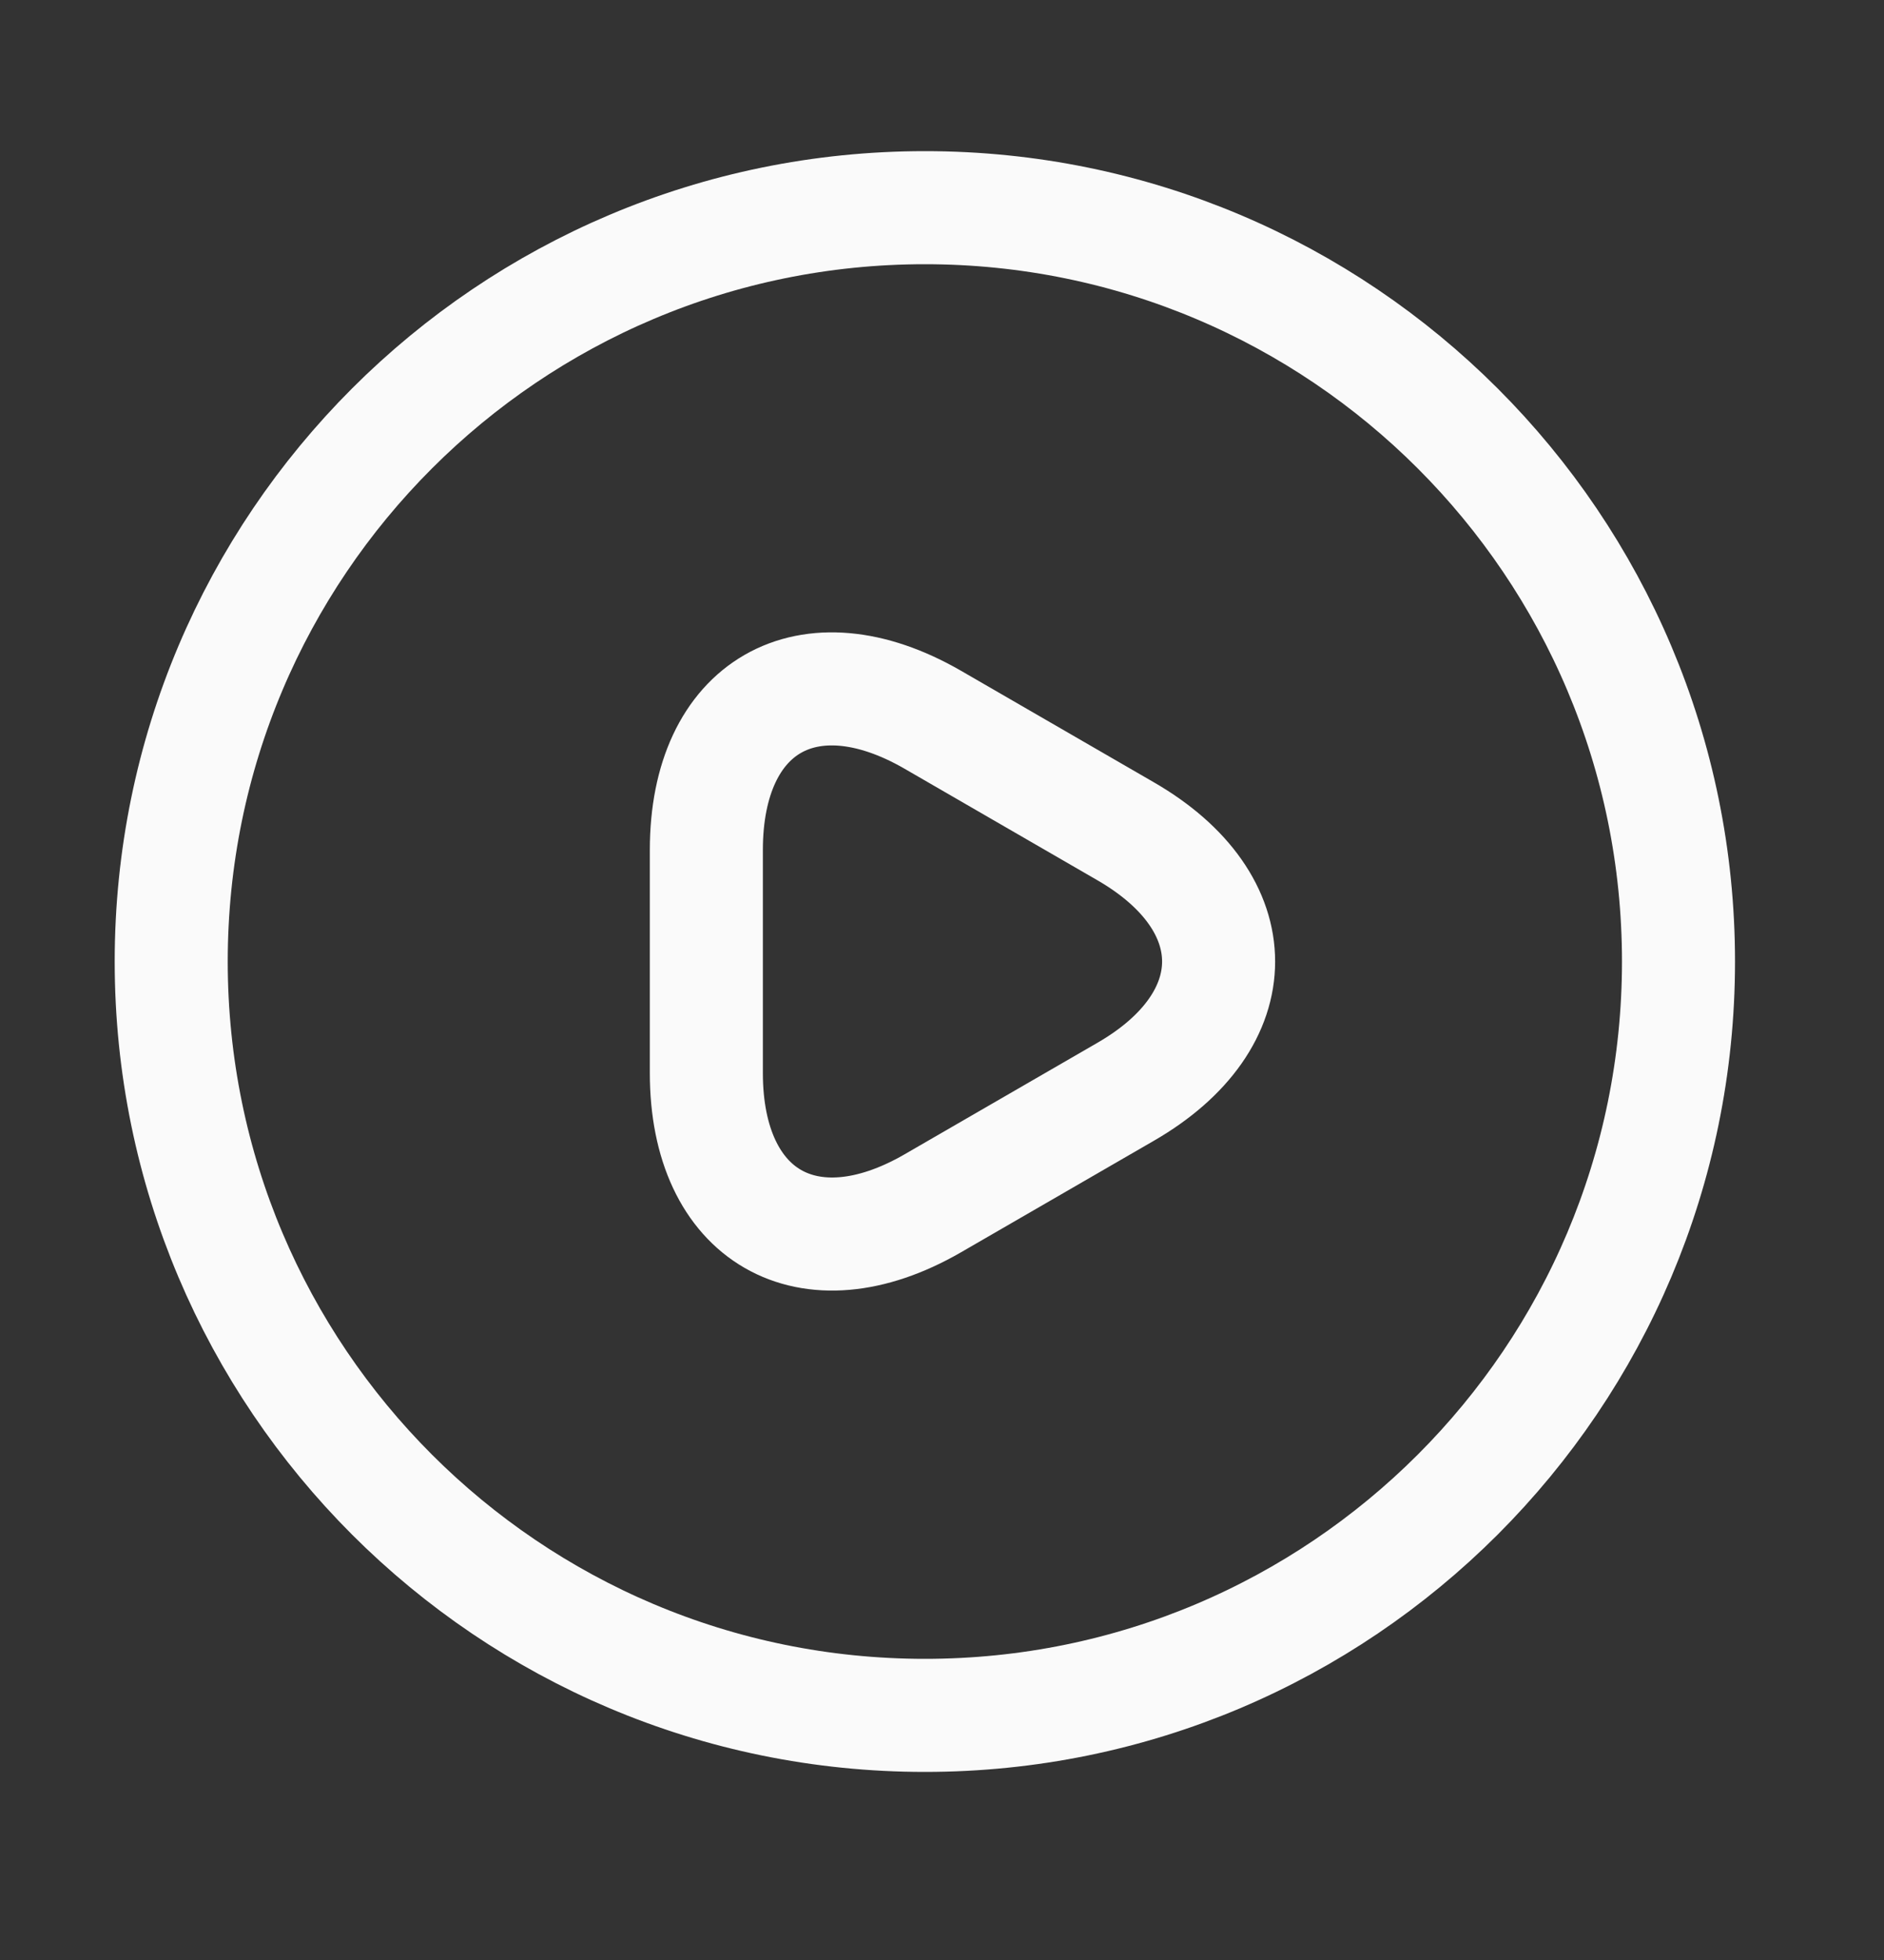
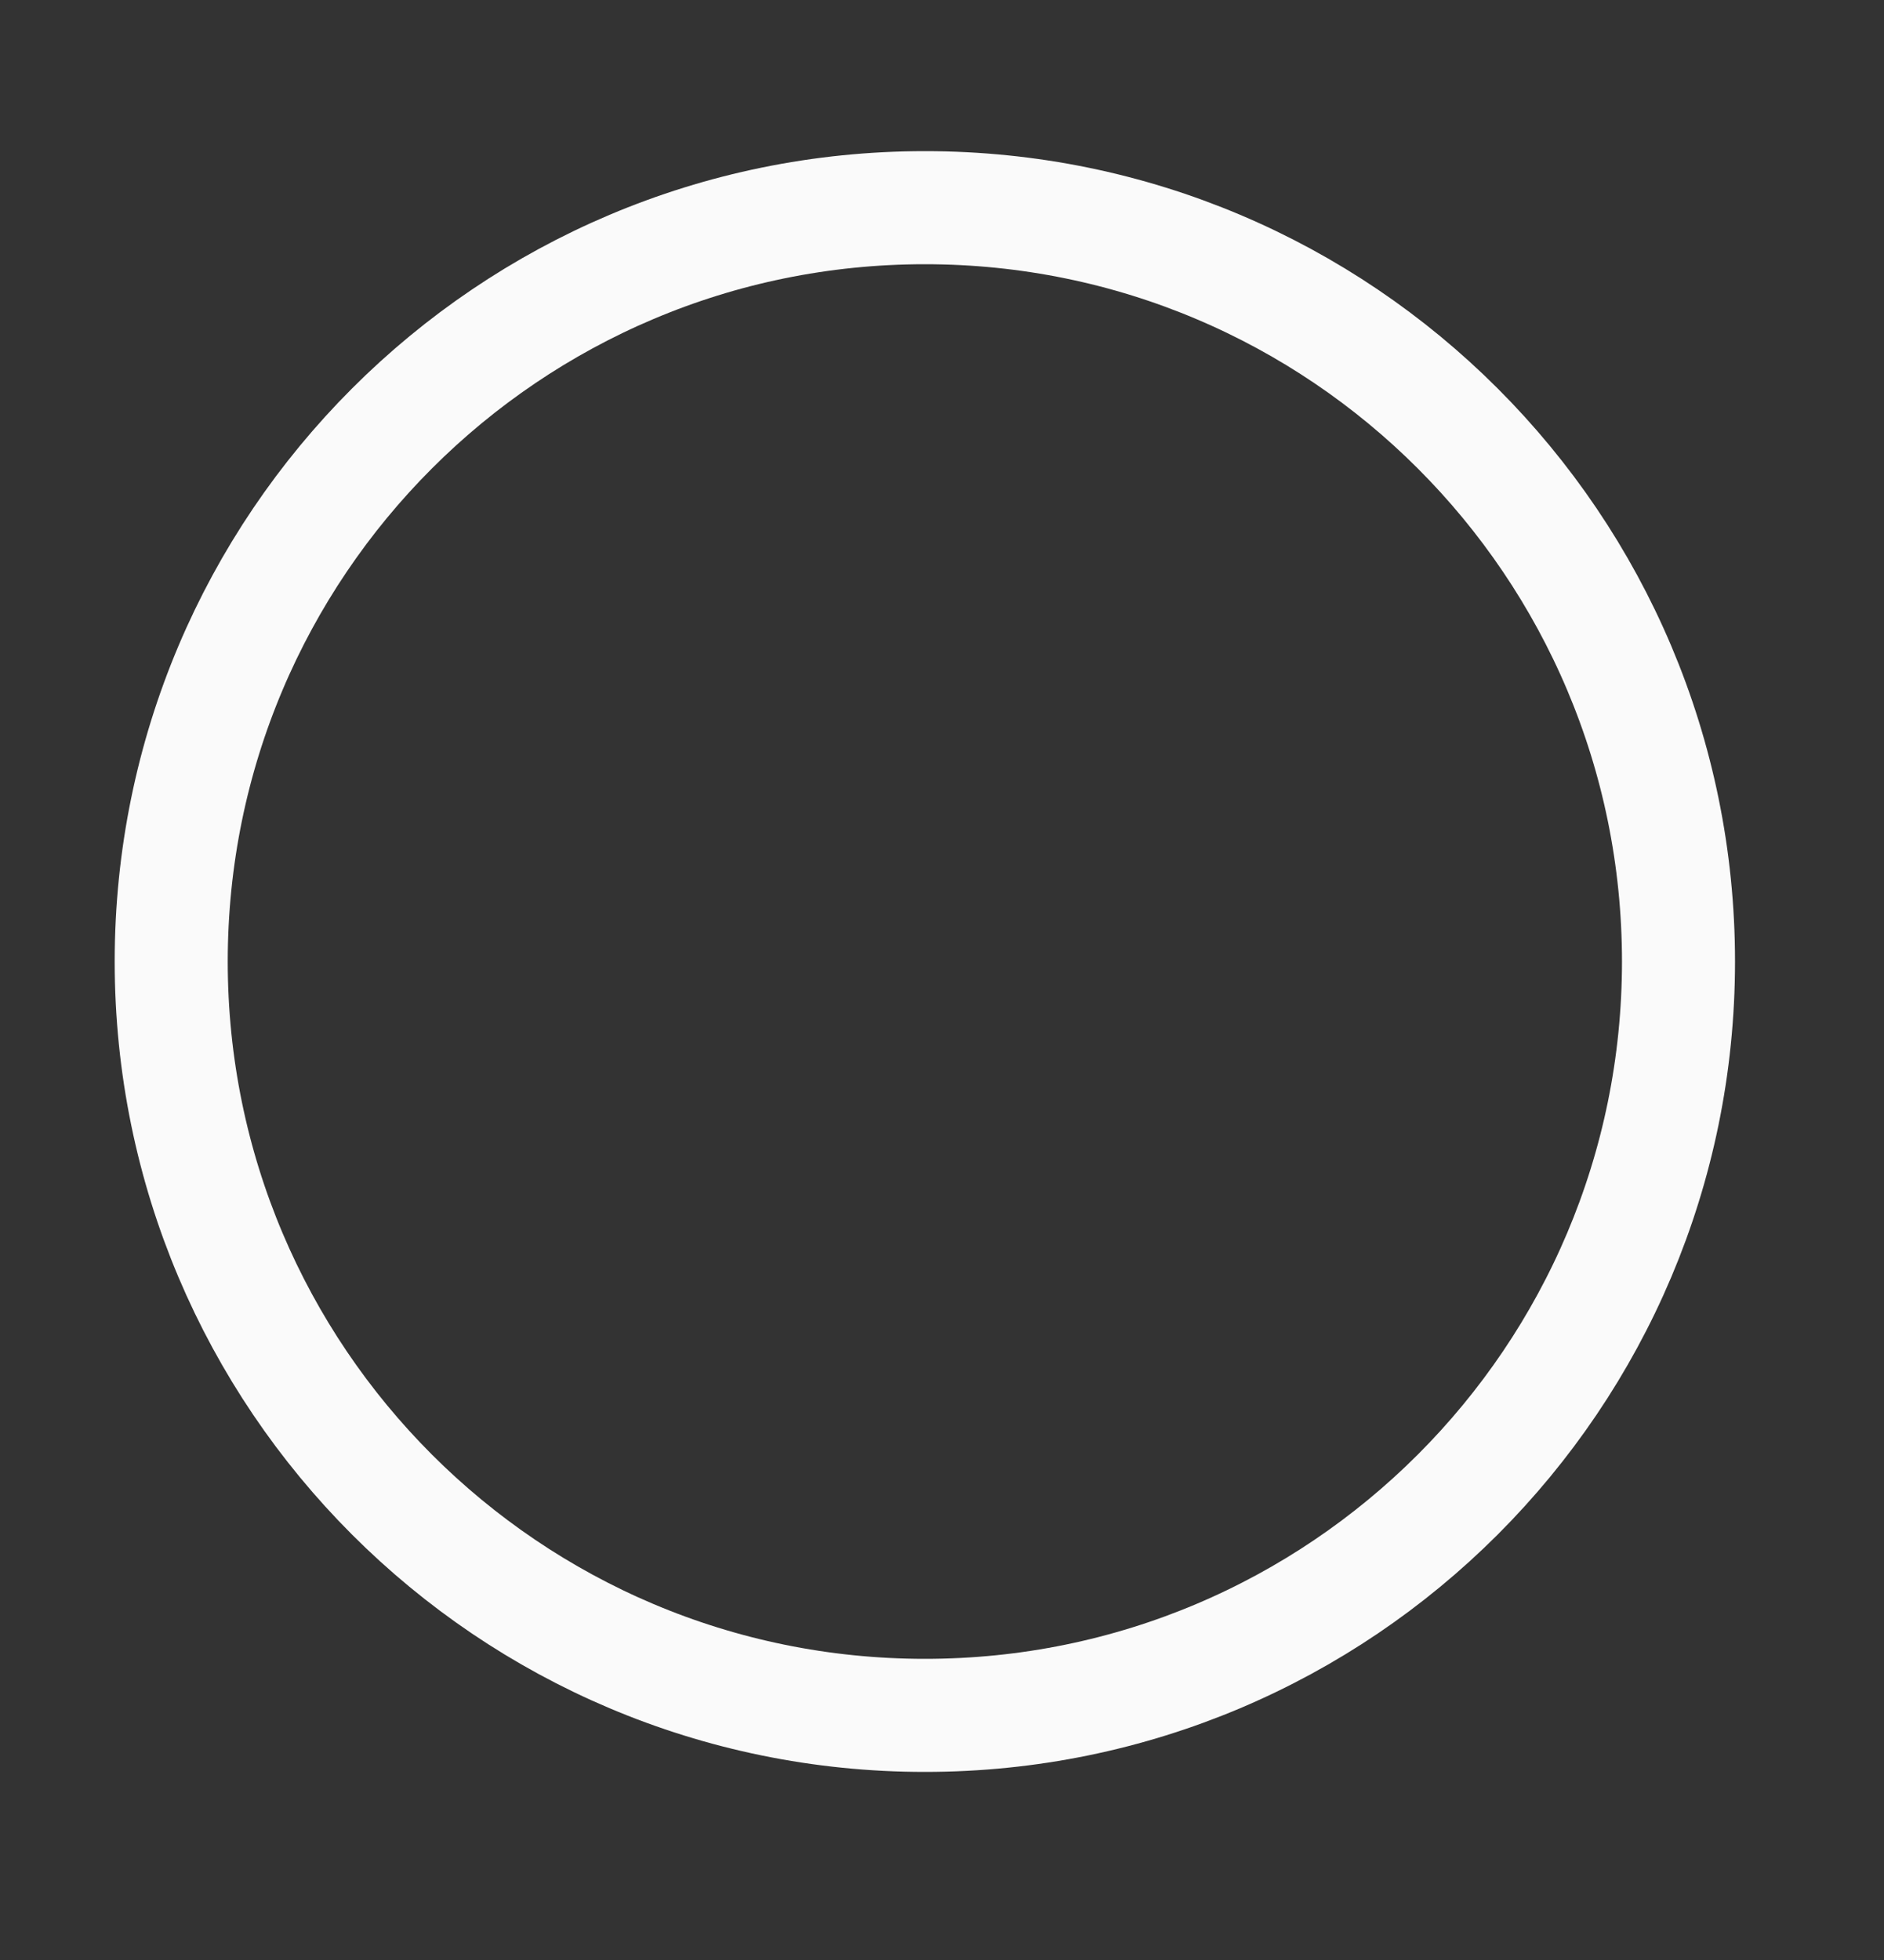
<svg xmlns="http://www.w3.org/2000/svg" width="25" height="26" viewBox="0 0 25 26" fill="none">
  <rect x="0" y="0" width="25" height="26" fill="#333333" stroke="none" />
-   <path d="M9.373 12.755V11.275C9.373 9.365 10.723 8.595 12.373 9.545L13.653 10.285L14.933 11.025C16.583 11.975 16.583 13.535 14.933 14.485L13.653 15.225L12.373 15.965C10.723 16.915 9.373 16.135 9.373 14.235V12.755Z" stroke="#FAFAFA" stroke-width="1.5" stroke-miterlimit="10" stroke-linecap="round" stroke-linejoin="round" />
  <path d="M12.273 22.755C17.795 22.755 22.273 18.278 22.273 12.755C22.273 7.232 17.795 2.755 12.273 2.755C6.75 2.755 2.272 7.232 2.272 12.755C2.272 18.278 6.75 22.755 12.273 22.755Z" stroke="#FAFAFA" stroke-width="1.5" stroke-linecap="round" stroke-linejoin="round" />
</svg>